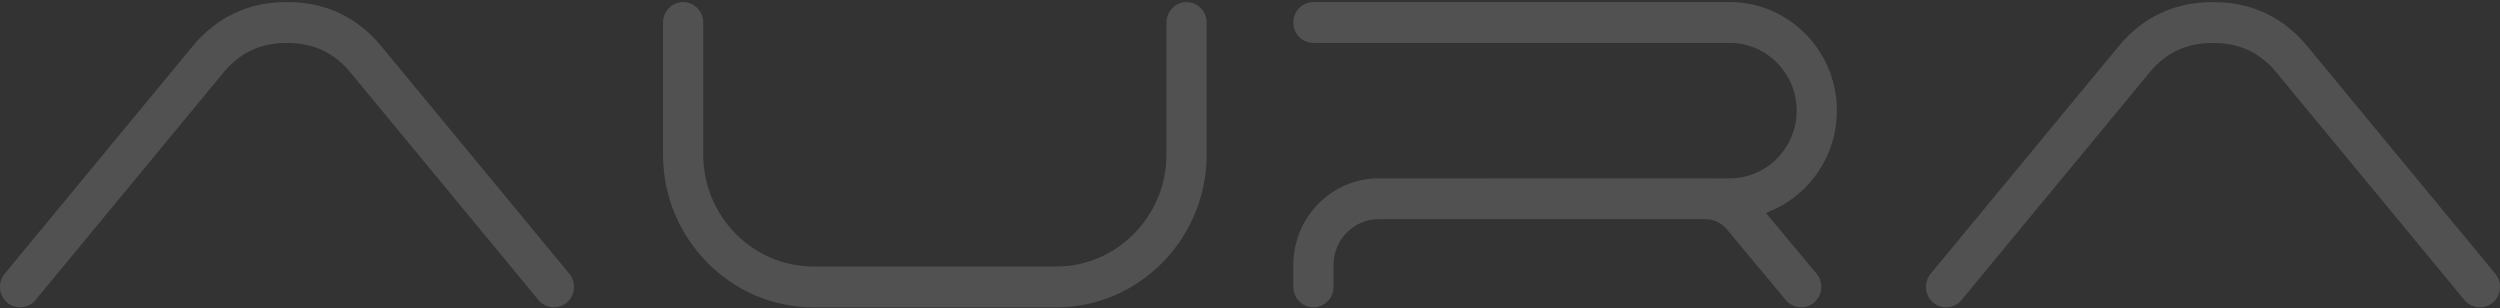
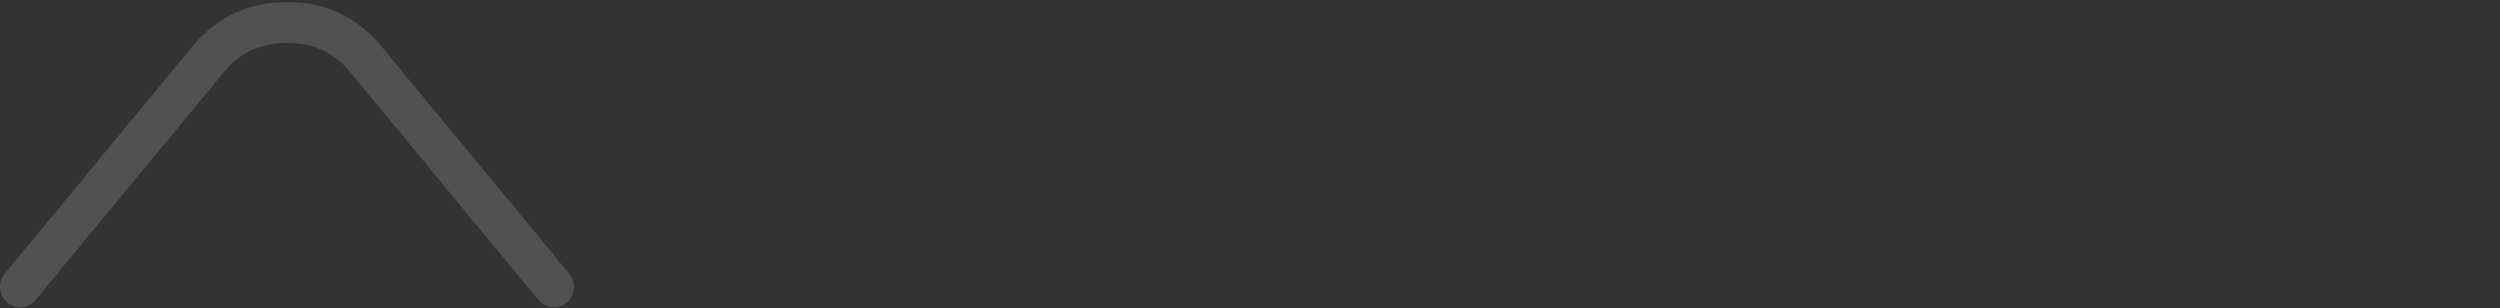
<svg xmlns="http://www.w3.org/2000/svg" width="990" height="122" viewBox="0 0 990 122" fill="none">
  <rect x="0" y="0" width="990" height="122" fill="#333333" stroke="none" />
  <path d="M138.682 28.59C132.302 20.872 124.071 17.028 114.154 17.028H113.142C103.219 17.028 94.988 20.878 88.602 28.603L14.058 118.813C11.246 122.21 6.177 122.663 2.831 119.808C-0.515 116.953 -0.96 111.805 1.845 108.407L76.389 18.191C85.803 6.803 98.506 0.835 113.142 0.835H114.154C128.784 0.835 141.487 6.79 150.895 18.184L225.451 108.407C228.263 111.805 227.818 116.959 224.472 119.808C221.126 122.663 216.05 122.21 213.238 118.813L138.682 28.59Z" fill="white" fill-opacity="0.15" />
-   <path d="M418.317 105.539C442.291 105.539 461.915 85.612 461.915 61.267V8.915C461.915 4.478 465.496 0.835 469.872 0.835C474.249 0.835 477.83 4.472 477.83 8.915V61.267C477.83 94.507 451.057 121.7 418.317 121.7H322.082C289.342 121.7 262.569 94.513 262.569 61.267V8.915C262.569 4.478 266.15 0.835 270.526 0.835C274.903 0.835 278.484 4.472 278.484 8.915V61.267C278.484 85.612 298.107 105.539 322.082 105.539H418.317Z" fill="white" fill-opacity="0.15" />
-   <path d="M699.318 84.347L719.355 108.375C722.179 111.76 721.759 116.914 718.42 119.782C715.087 122.65 710.011 122.217 707.186 118.833L683.829 90.819C681.635 88.19 678.67 86.789 675.274 86.789H545.892C536.115 86.789 528.068 94.966 528.068 104.887V113.614C528.068 118.058 524.481 121.694 520.111 121.694C515.741 121.694 512.153 118.058 512.153 113.614V104.887C512.153 86.039 527.331 70.634 545.892 70.634H590.552C590.762 70.615 590.972 70.608 591.182 70.608H675.274C675.7 70.608 676.12 70.615 676.539 70.634H685.082C698.504 70.634 709.928 60.196 711.347 46.644C711.442 45.701 711.493 44.758 711.493 43.809C711.493 42.859 711.442 41.916 711.347 40.98C709.922 27.428 698.504 16.99 685.082 16.99H520.105C515.735 16.99 512.147 13.354 512.147 8.91C512.147 4.466 515.735 0.829 520.105 0.829H685.082C707.142 0.829 725.659 18.282 727.293 40.624C727.37 41.684 727.408 42.749 727.408 43.815C727.408 44.881 727.37 45.947 727.293 47.006C726.18 62.25 717.052 75.769 703.548 82.467C702.829 82.823 702.091 83.165 701.353 83.475L699.318 84.341V84.347Z" fill="white" fill-opacity="0.15" />
-   <path d="M901.38 28.59C895 20.871 886.769 17.028 876.853 17.028H875.835C865.912 17.028 857.681 20.878 851.301 28.603L776.75 118.819C773.939 122.217 768.869 122.669 765.523 119.814C762.177 116.959 761.732 111.811 764.537 108.413L839.088 18.204C848.495 6.81 861.205 0.848 875.835 0.848H876.853C891.476 0.848 904.179 6.803 913.593 18.197L988.15 108.42C990.962 111.817 990.516 116.972 987.171 119.82C983.825 122.669 978.749 122.223 975.943 118.826L901.387 28.603L901.38 28.59Z" fill="white" fill-opacity="0.15" />
</svg>